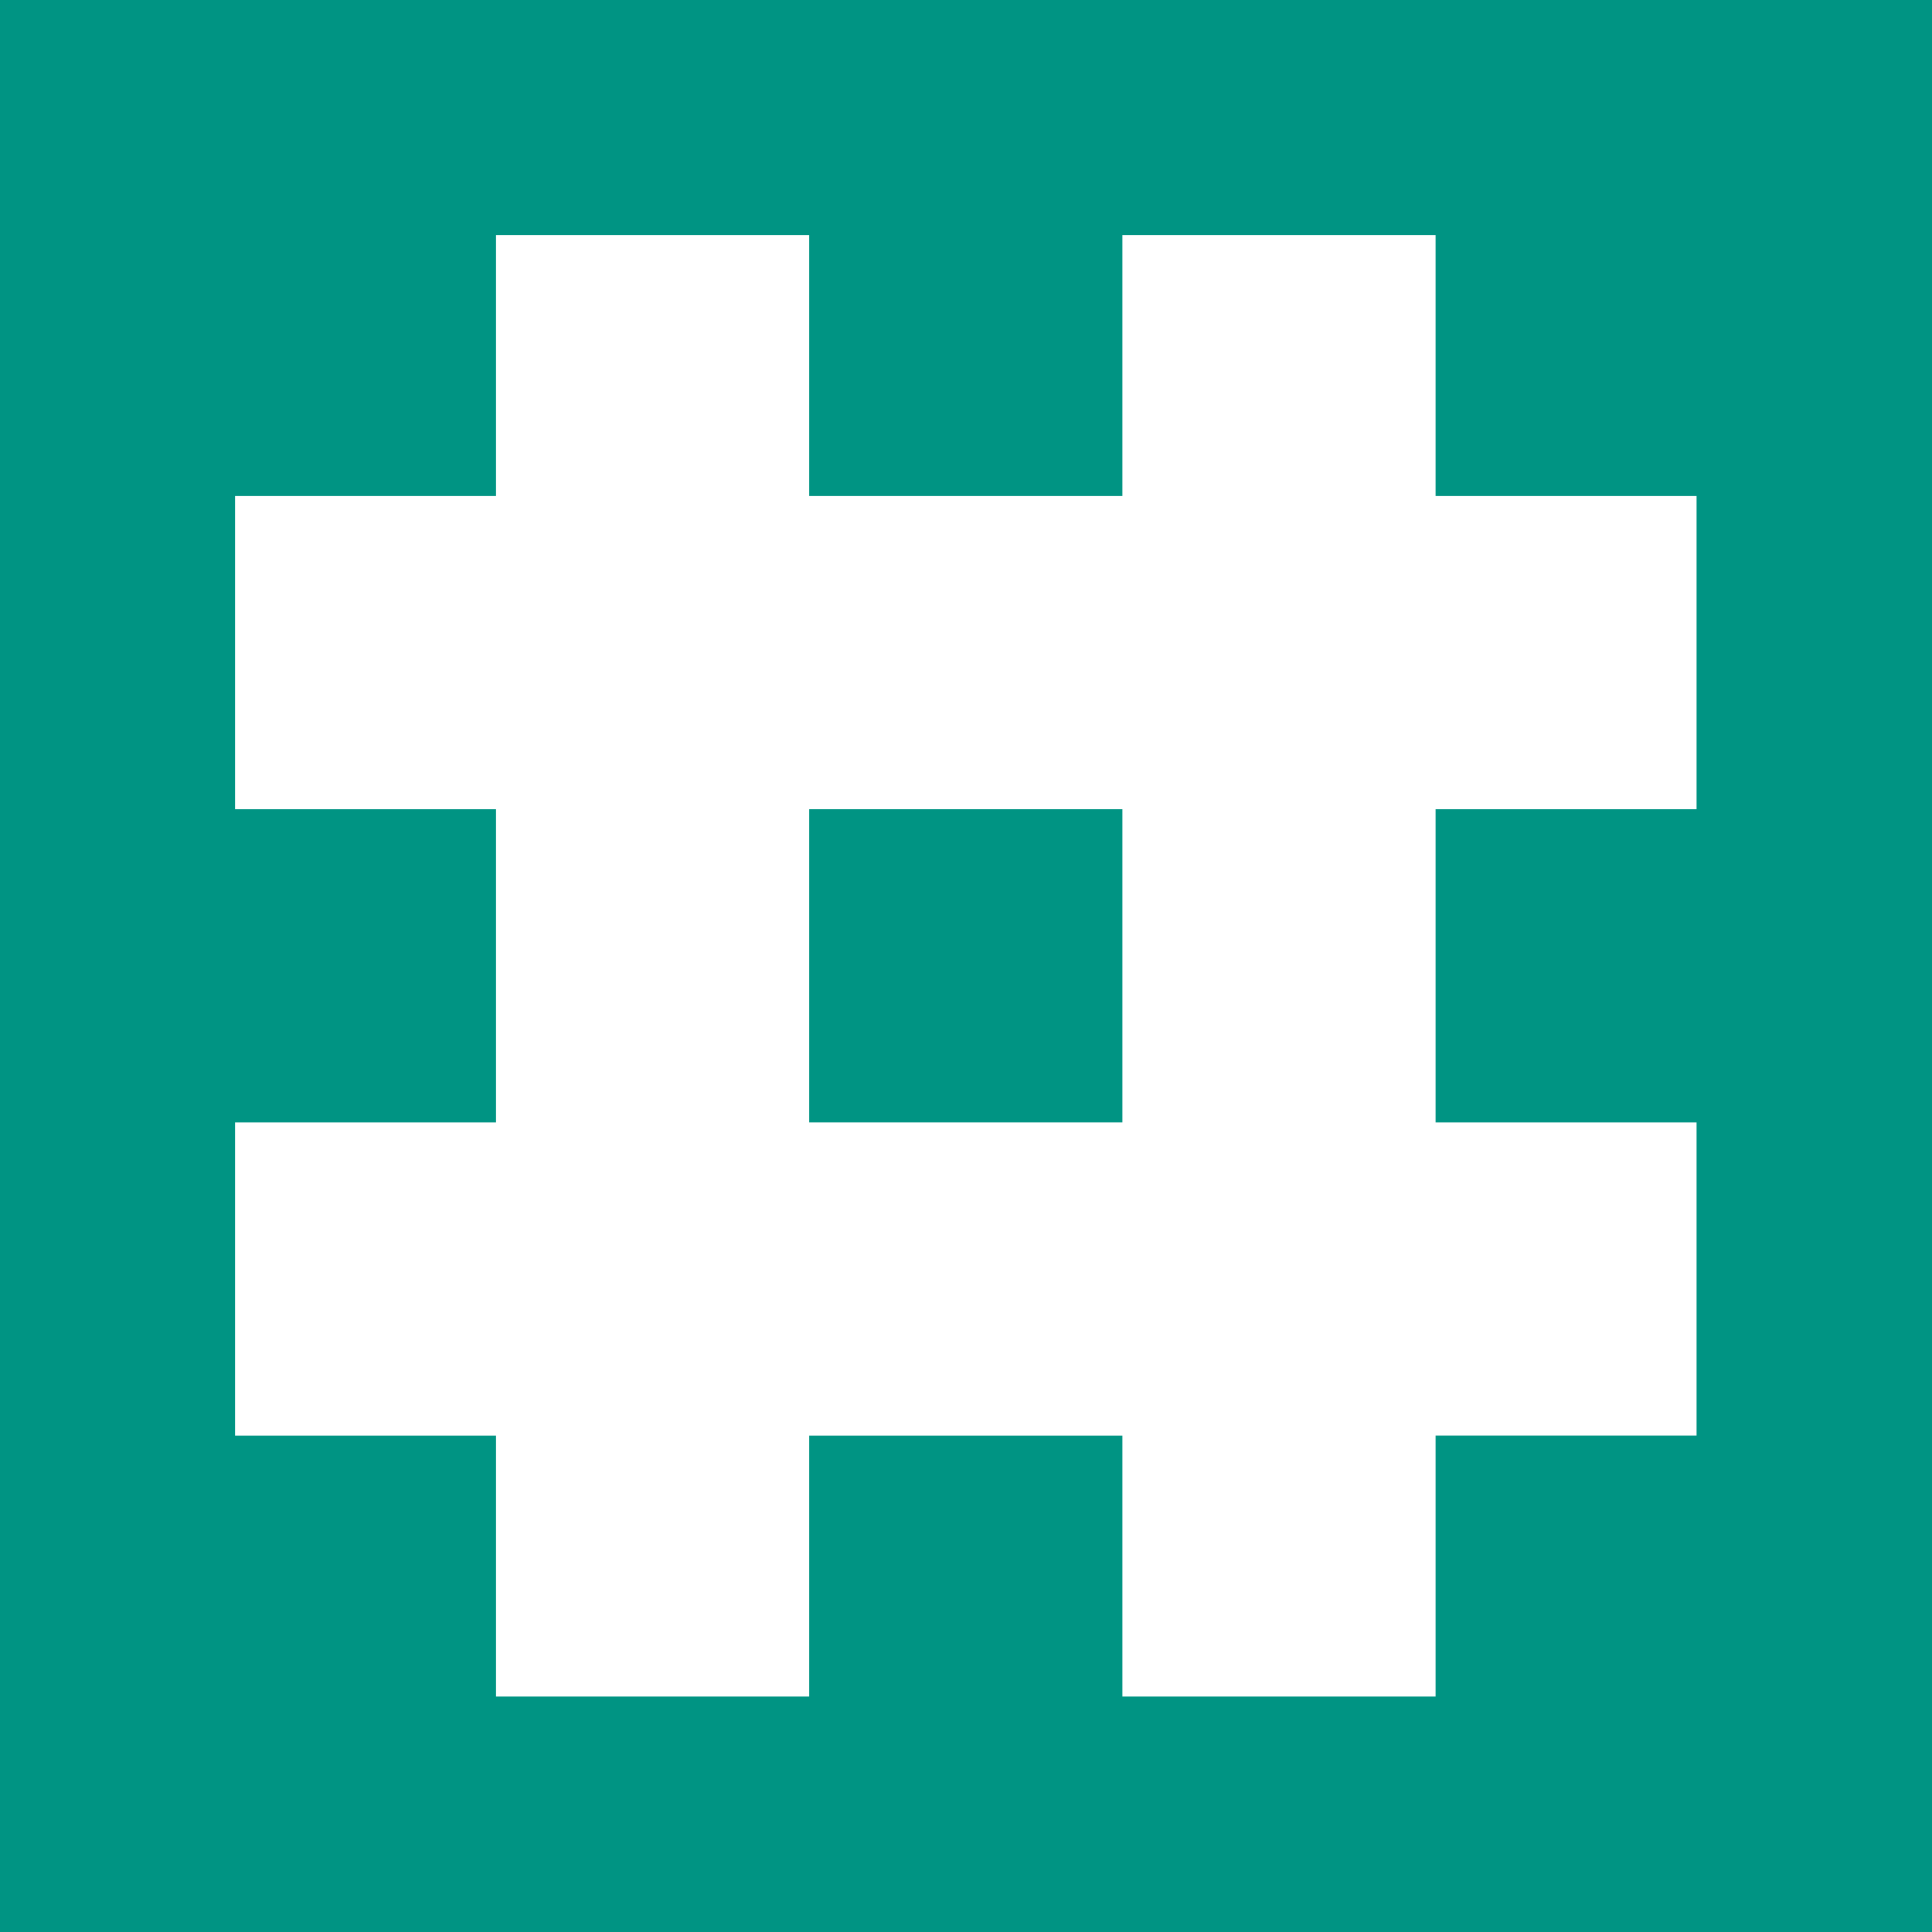
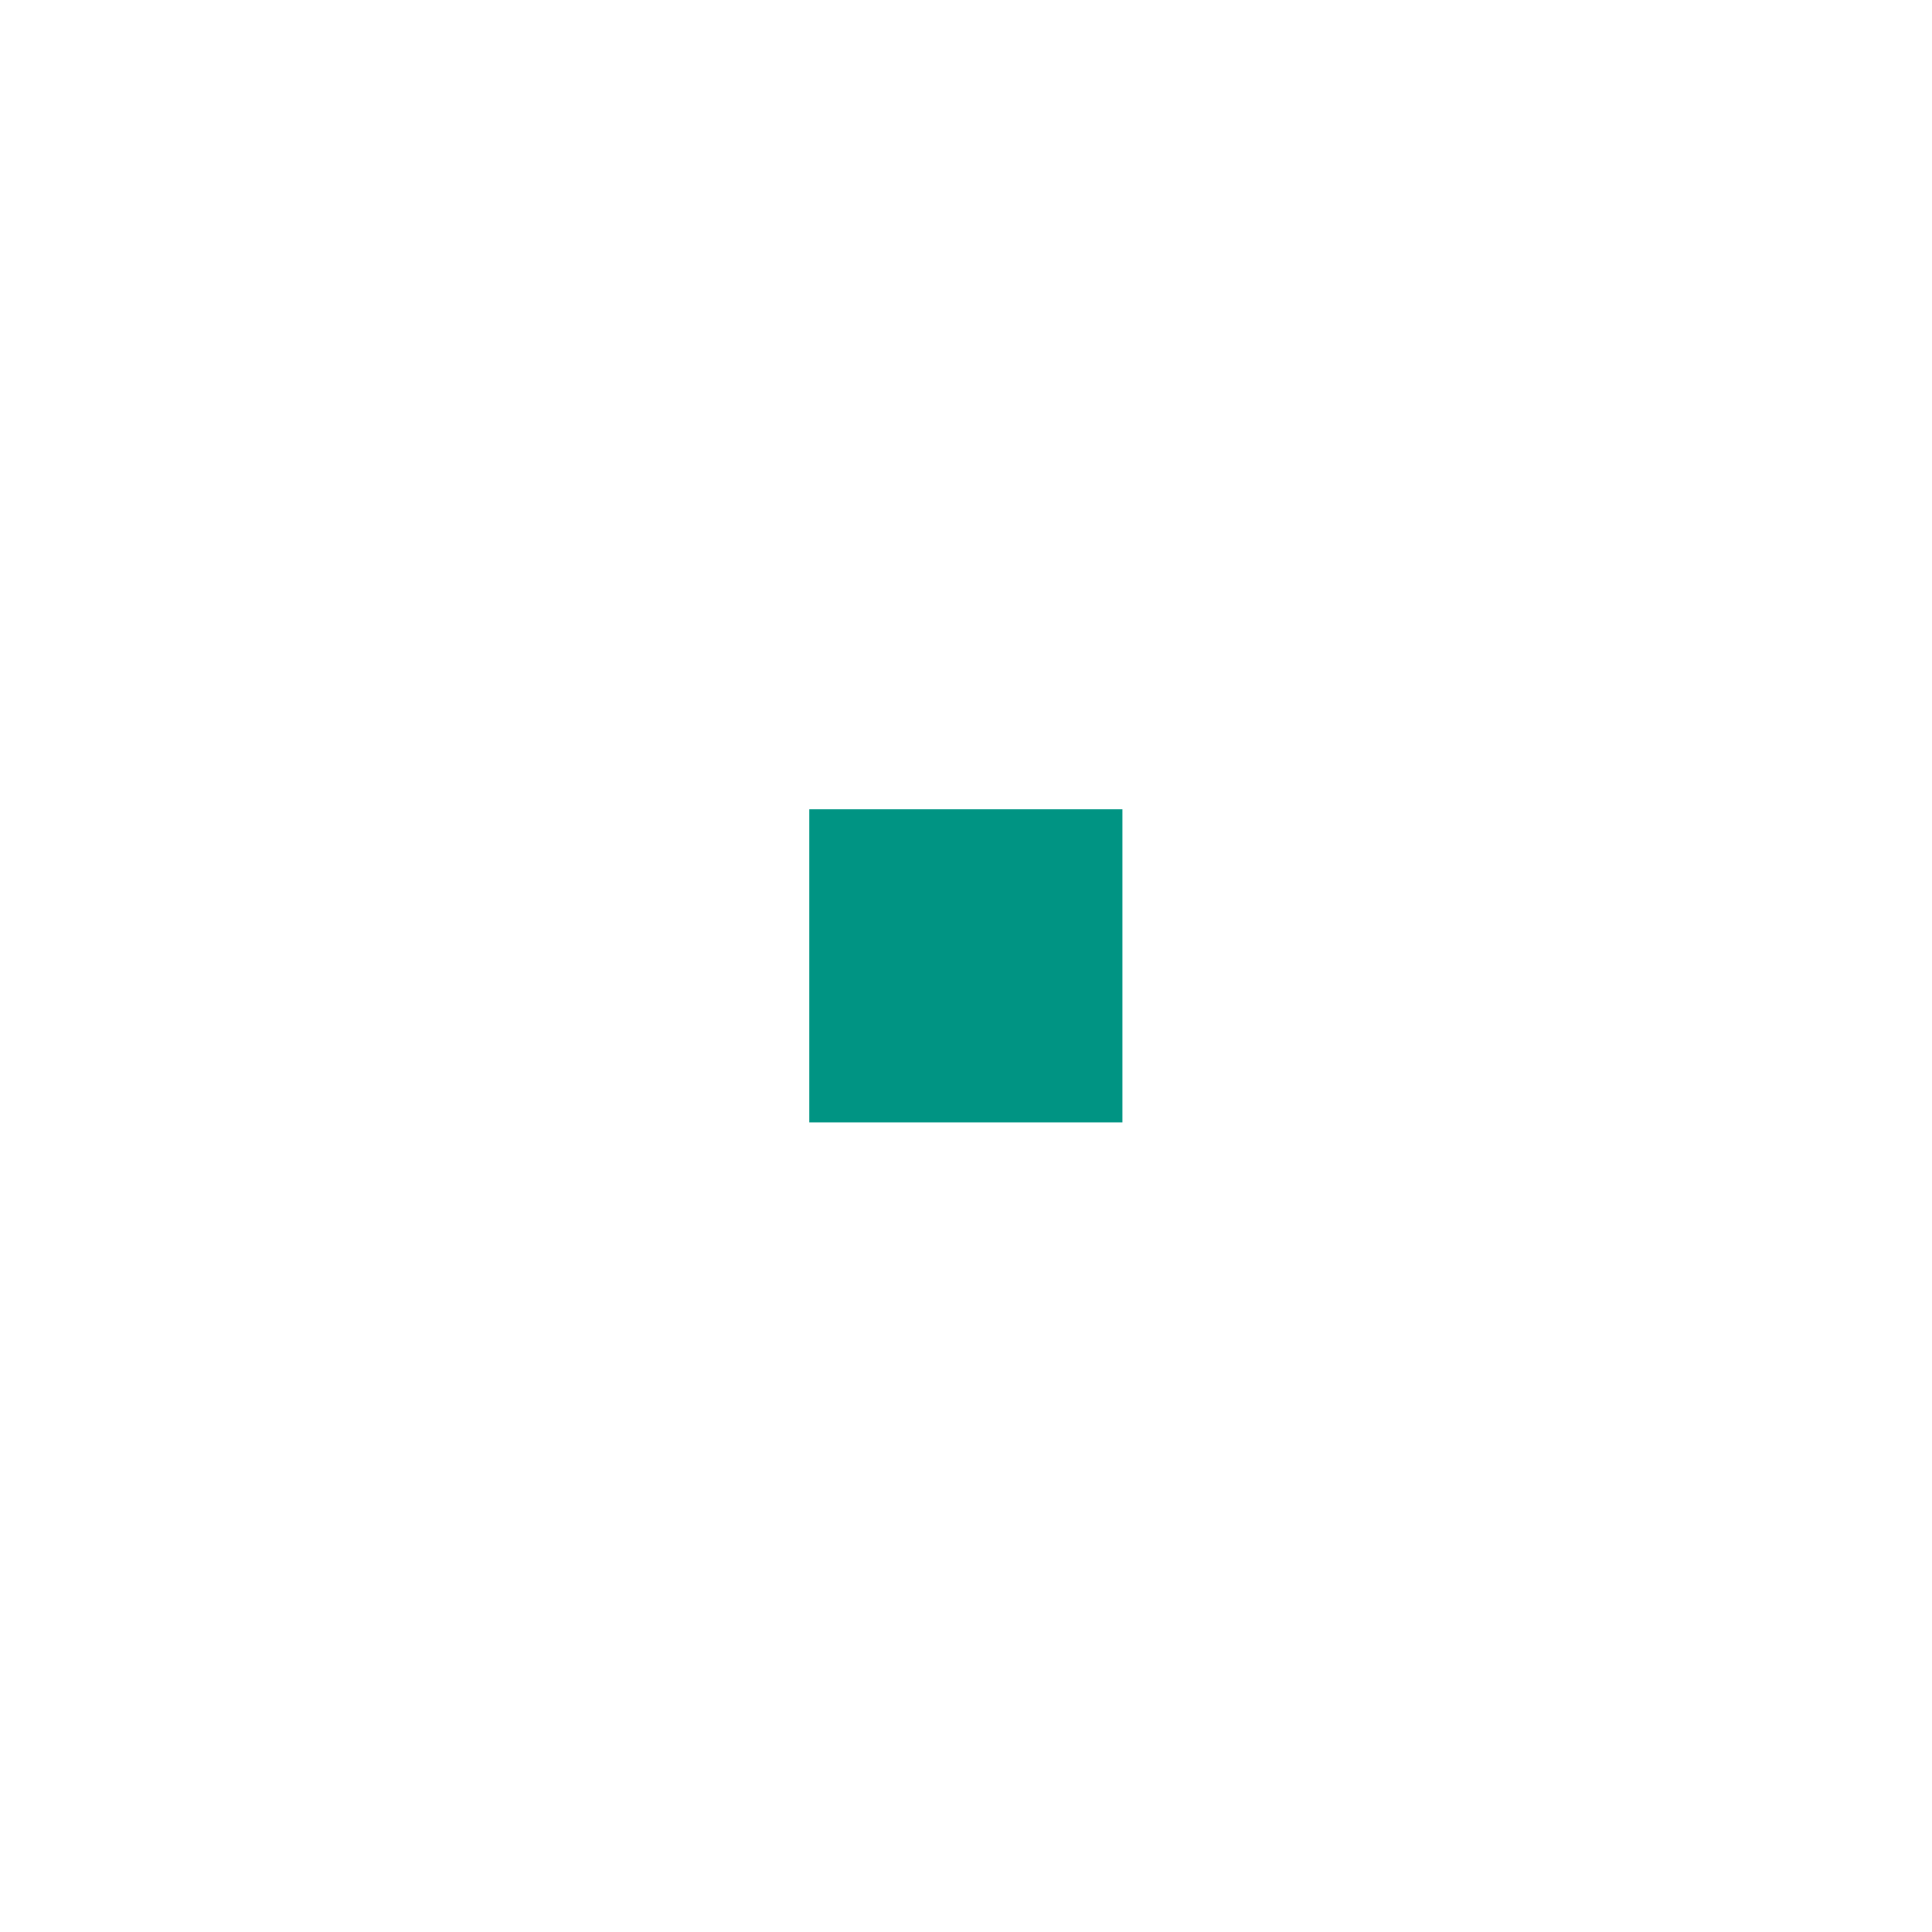
<svg xmlns="http://www.w3.org/2000/svg" width="100%" height="100%" viewBox="0 0 3334 3334" version="1.1" xml:space="preserve" style="fill-rule:evenodd;clip-rule:evenodd;stroke-linejoin:round;stroke-miterlimit:2;">
  <g id="SVGRepo_iconCarrier">
    <g>
      <g>
-         <path d="M-855.447,-855.447l-0,5044.23l5044.23,0l0,-5044.23l-5044.23,-0Zm3783.17,2251.88l-450.375,-0l-0,540.452l450.375,-0l-0,540.451l-450.375,0l-0,450.385l-540.452,-0l0,-450.375l-540.451,-0l-0,450.375l-540.452,-0l0,-450.375l-450.384,-0l-0,-540.452l450.374,0l0,-540.451l-450.374,-0l-0,-540.452l450.374,0l0,-450.384l540.452,-0l-0,450.374l540.452,0l-0,-450.374l540.451,-0l0,450.374l450.385,0l-0,540.452Z" style="fill:#009483;fill-rule:nonzero;" />
-       </g>
+         </g>
    </g>
    <g>
      <g>
        <rect x="1396.44" y="1396.44" width="540.452" height="540.452" style="fill:#009483;" />
      </g>
    </g>
  </g>
</svg>